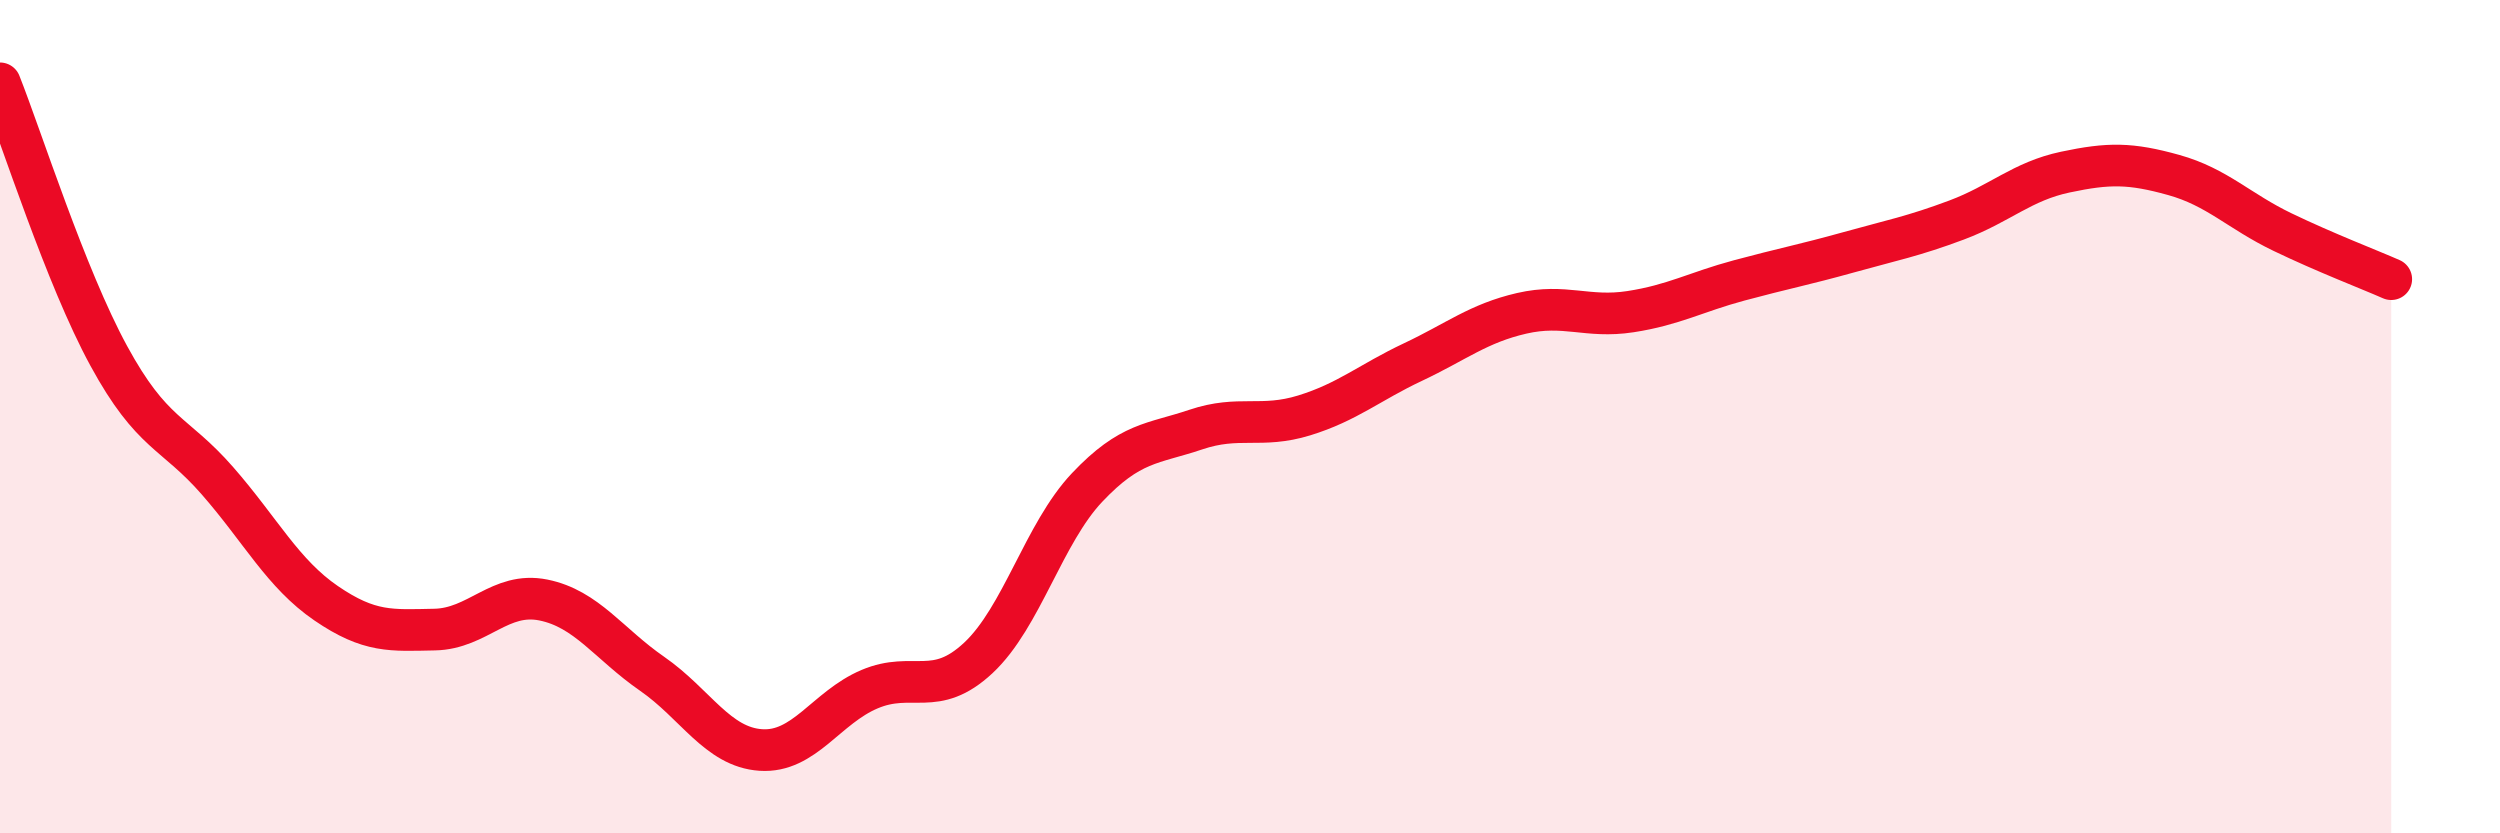
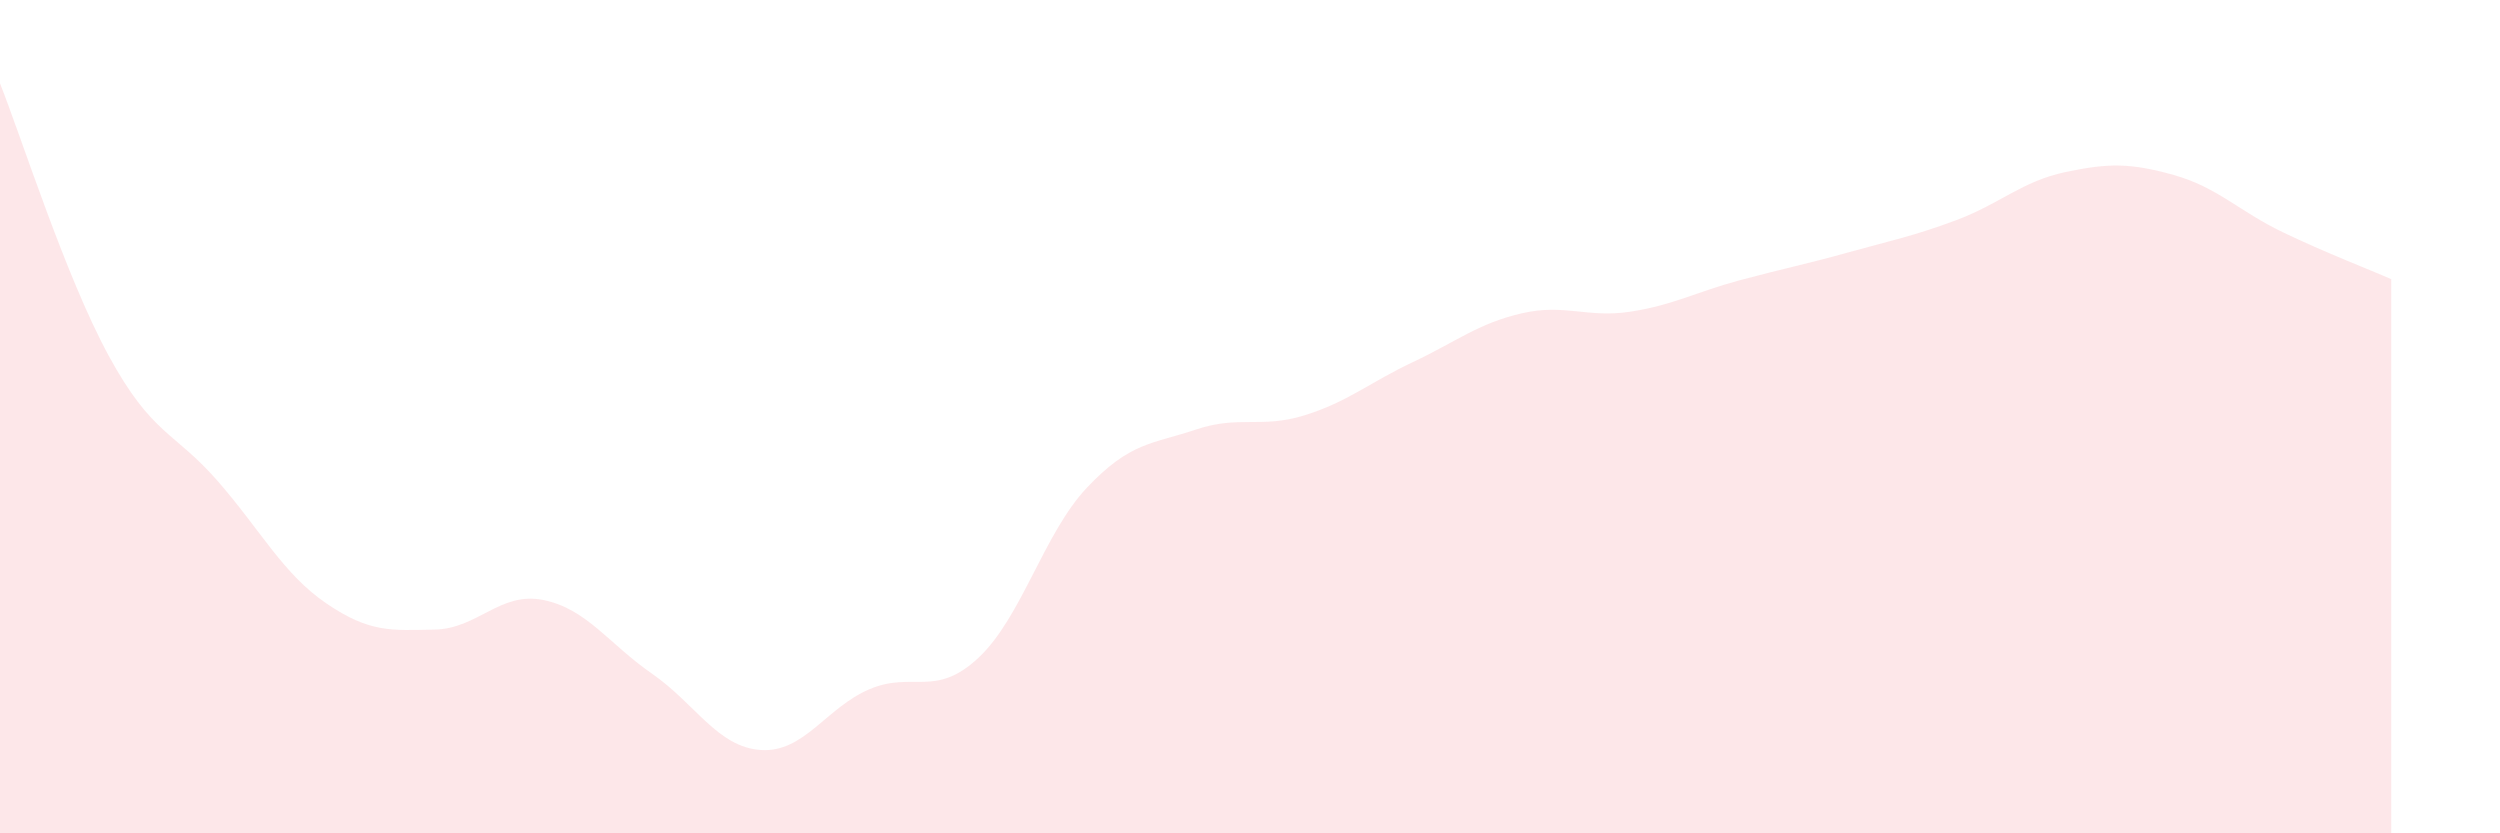
<svg xmlns="http://www.w3.org/2000/svg" width="60" height="20" viewBox="0 0 60 20">
  <path d="M 0,2 C 0.52,3.31 1.57,6.63 2.61,8.54 C 3.65,10.45 4.18,10.35 5.22,11.54 C 6.26,12.73 6.79,13.77 7.83,14.48 C 8.87,15.19 9.39,15.13 10.43,15.11 C 11.47,15.09 12,14.19 13.04,14.4 C 14.08,14.61 14.61,15.45 15.65,16.17 C 16.69,16.89 17.22,17.93 18.26,18 C 19.3,18.07 19.83,16.98 20.87,16.54 C 21.91,16.1 22.44,16.76 23.48,15.79 C 24.52,14.82 25.05,12.8 26.09,11.7 C 27.13,10.6 27.66,10.66 28.7,10.31 C 29.74,9.96 30.26,10.29 31.3,9.97 C 32.34,9.65 32.87,9.18 33.91,8.69 C 34.95,8.2 35.48,7.76 36.52,7.52 C 37.56,7.28 38.09,7.64 39.13,7.48 C 40.17,7.32 40.7,7.01 41.74,6.73 C 42.78,6.45 43.31,6.35 44.35,6.06 C 45.39,5.77 45.92,5.67 46.96,5.28 C 48,4.89 48.53,4.35 49.57,4.13 C 50.61,3.91 51.13,3.91 52.17,4.2 C 53.21,4.49 53.74,5.07 54.78,5.57 C 55.82,6.07 56.87,6.47 57.39,6.7L57.39 20L0 20Z" fill="#EB0A25" opacity="0.1" stroke-linecap="round" stroke-linejoin="round" />
-   <path d="M 0,2 C 0.52,3.31 1.57,6.63 2.61,8.54 C 3.65,10.45 4.18,10.35 5.22,11.54 C 6.26,12.73 6.79,13.77 7.83,14.48 C 8.87,15.19 9.39,15.13 10.43,15.11 C 11.47,15.09 12,14.19 13.04,14.4 C 14.08,14.61 14.61,15.45 15.65,16.17 C 16.69,16.89 17.22,17.93 18.26,18 C 19.3,18.07 19.83,16.98 20.87,16.54 C 21.91,16.1 22.44,16.76 23.48,15.79 C 24.52,14.82 25.05,12.8 26.09,11.7 C 27.13,10.6 27.66,10.66 28.7,10.31 C 29.74,9.96 30.26,10.29 31.3,9.97 C 32.34,9.65 32.87,9.18 33.91,8.69 C 34.95,8.2 35.48,7.76 36.52,7.52 C 37.56,7.28 38.09,7.64 39.13,7.48 C 40.17,7.32 40.7,7.01 41.74,6.73 C 42.78,6.45 43.31,6.35 44.35,6.06 C 45.39,5.77 45.92,5.67 46.96,5.28 C 48,4.89 48.53,4.35 49.57,4.13 C 50.61,3.91 51.13,3.91 52.17,4.2 C 53.21,4.49 53.74,5.07 54.78,5.57 C 55.82,6.07 56.87,6.47 57.39,6.7" stroke="#EB0A25" stroke-width="1" fill="none" stroke-linecap="round" stroke-linejoin="round" />
</svg>